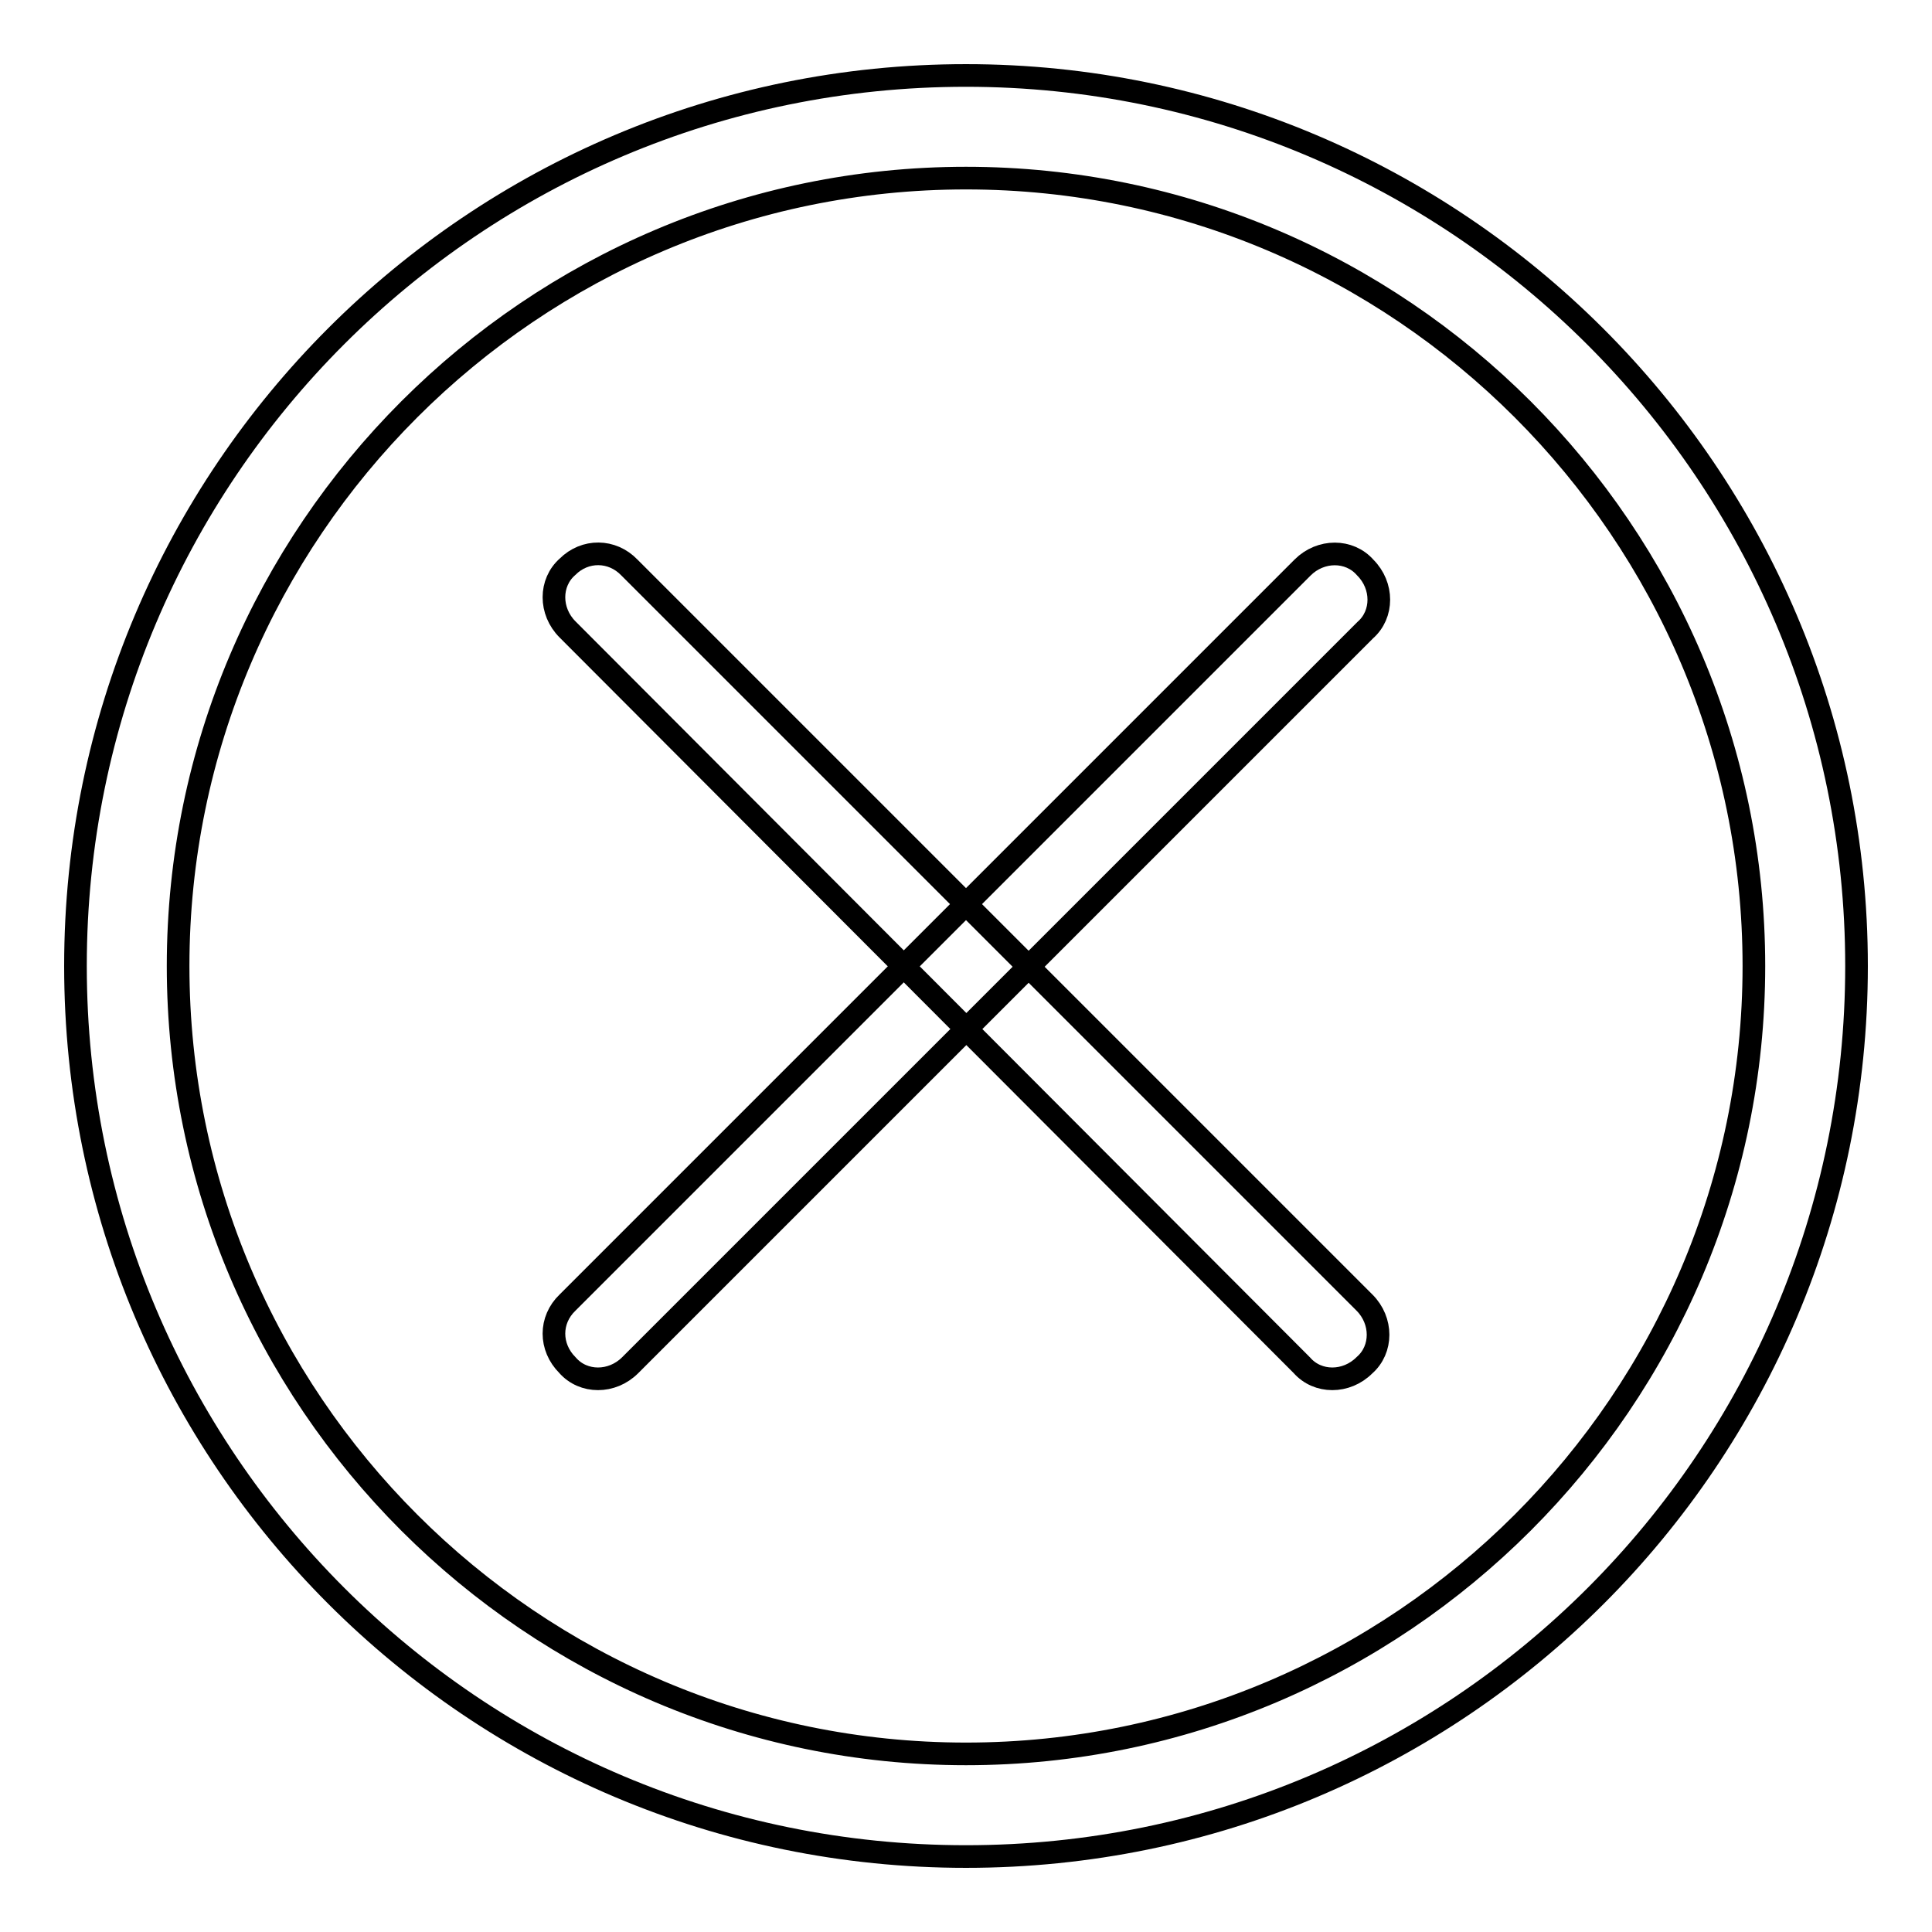
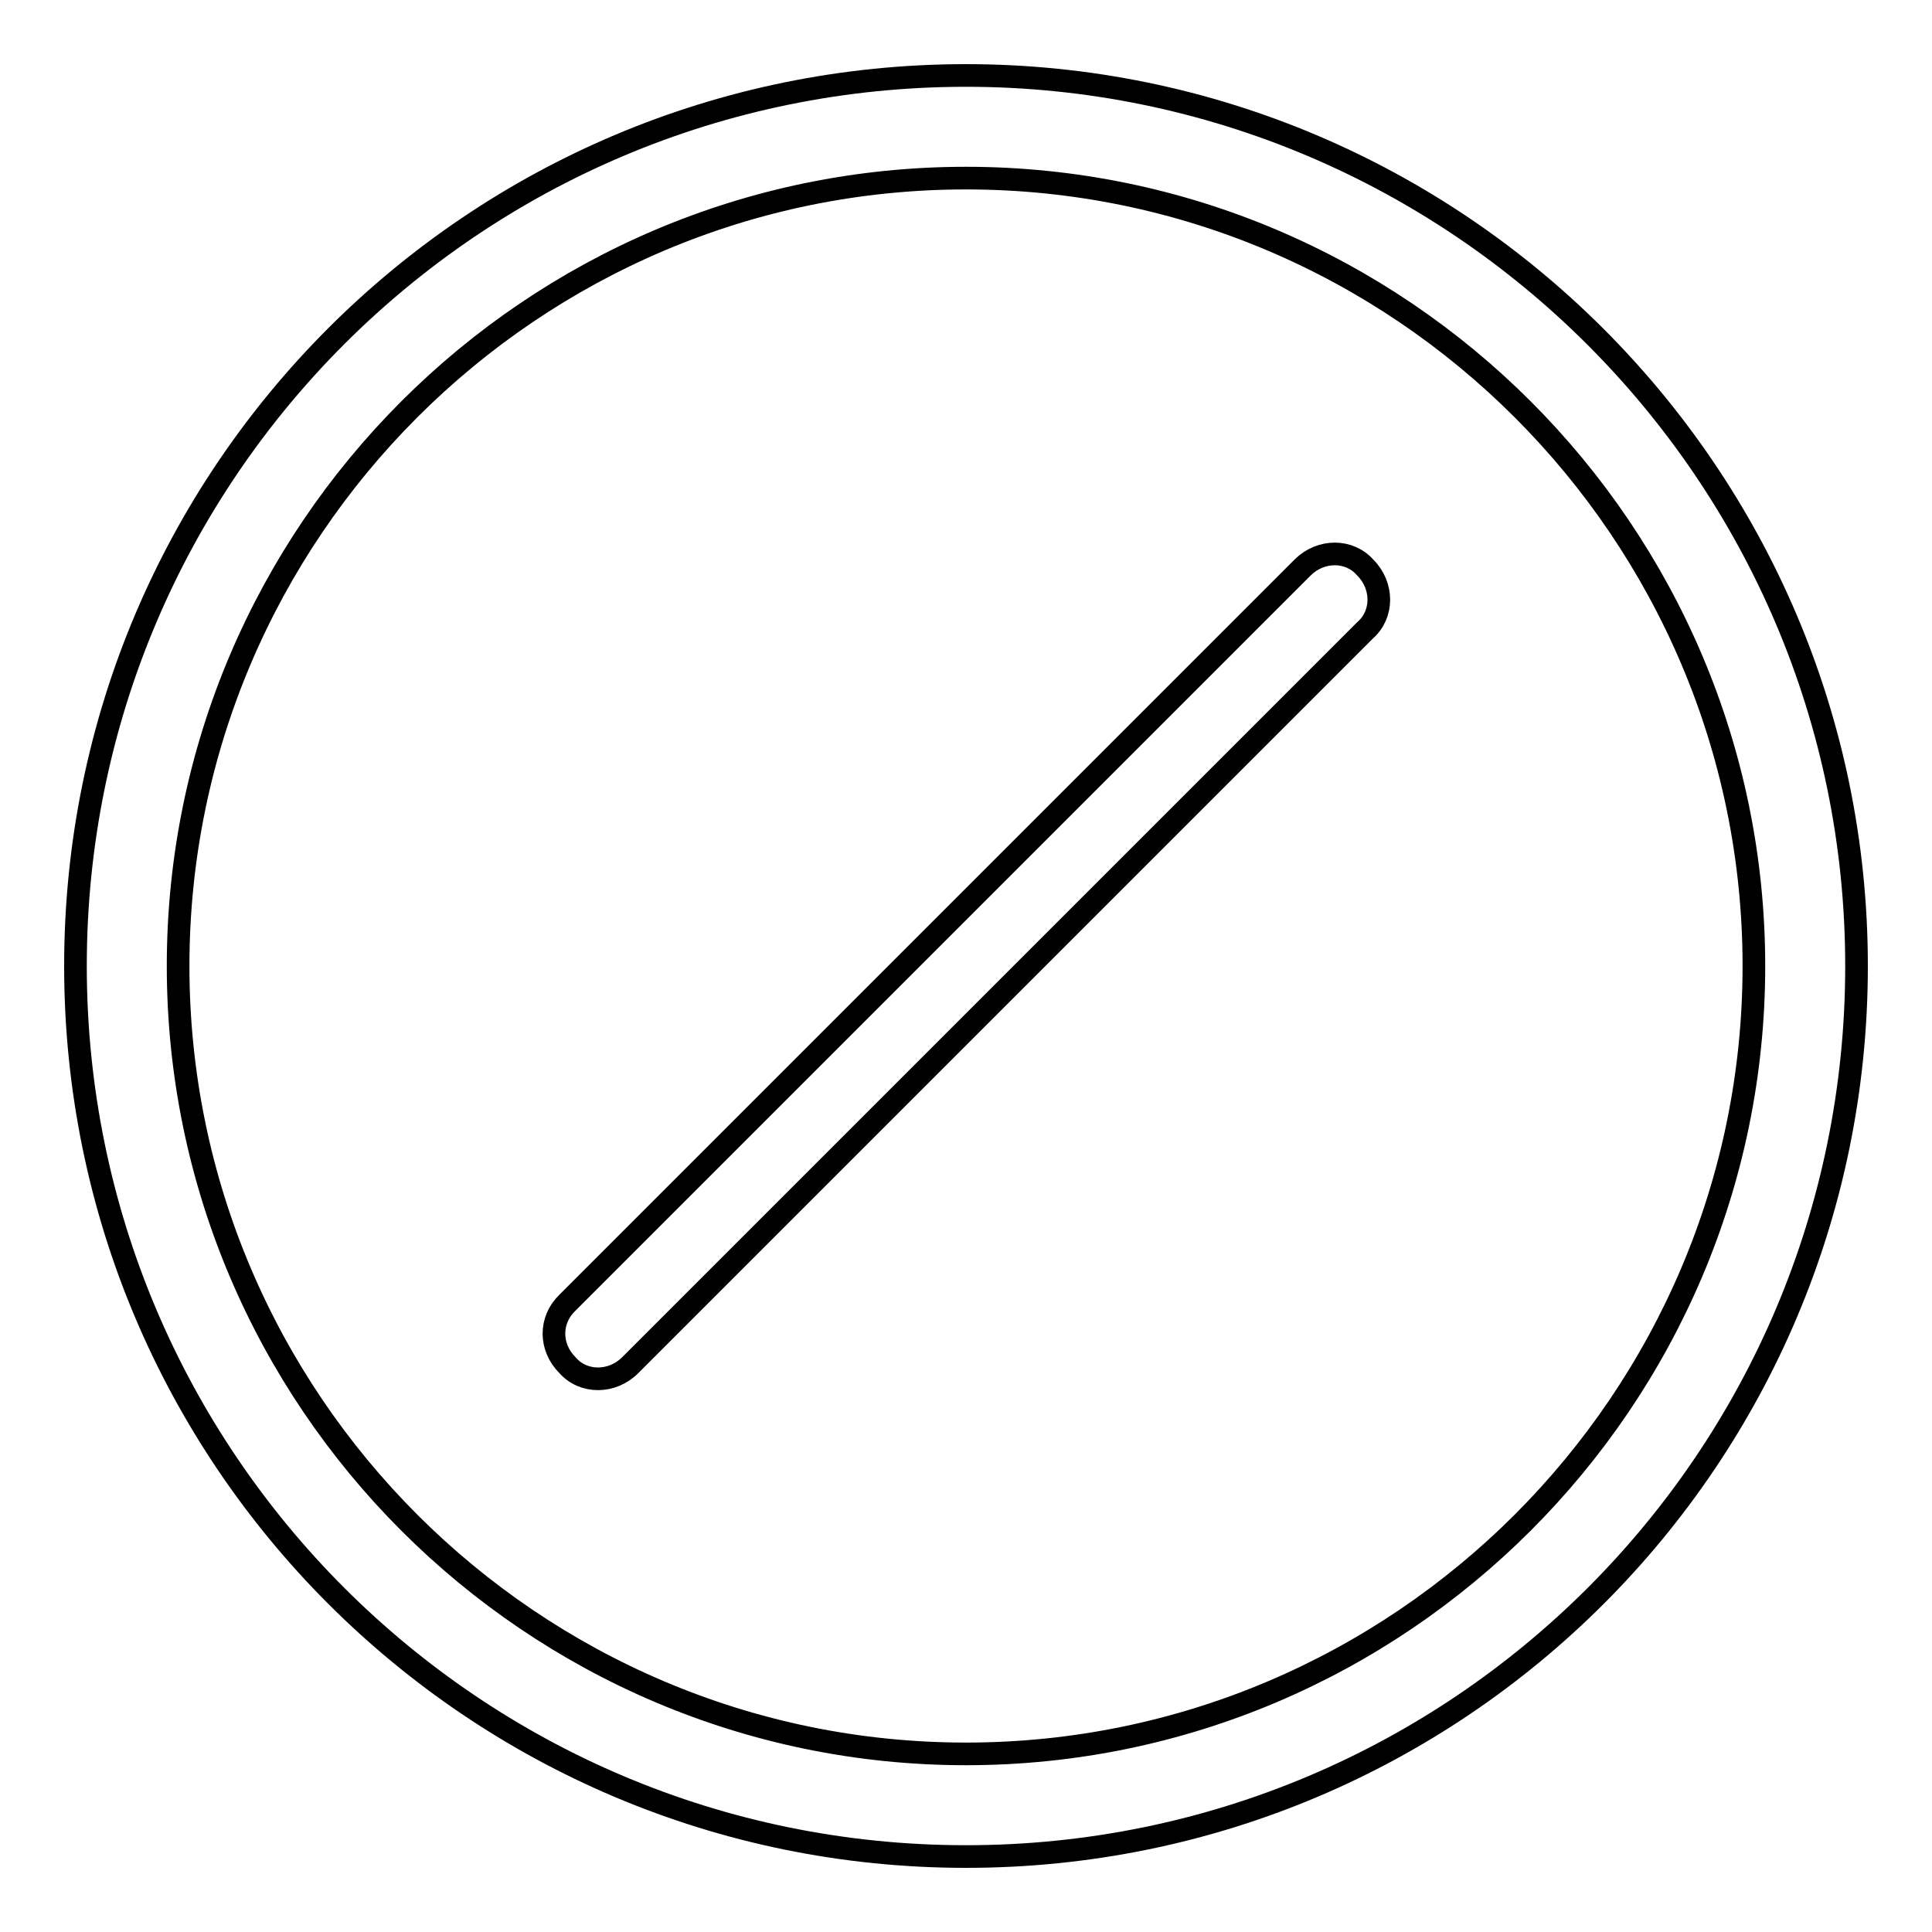
<svg xmlns="http://www.w3.org/2000/svg" version="1.1" x="0px" y="0px" viewBox="0 0 256 256" enable-background="new 0 0 256 256" xml:space="preserve">
  <g>
    <g>
      <path stroke-width="3" fill-opacity="0" stroke="#000000" d="M128,10C62.8,10,10,62.8,10,128c0,65.2,52.8,118,118,118c65.2,0,118-52.8,118-118C246,62.8,192.9,10,128,10z M128,232.4c-57.5,0-104.4-46.9-104.4-104.4C23.6,70.5,70.5,23.6,128,23.6c57.5,0,104.4,46.9,104.4,104.4C232.4,185.5,185.5,232.4,128,232.4z" />
      <path stroke-width="3" fill-opacity="0" stroke="#000000" d="M75.2,172.6l97.4-97.4c2.4-2.4,6.2-2.4,8.3,0l0,0c2.4,2.4,2.4,6.2,0,8.3l-97.4,97.4c-2.4,2.4-6.2,2.4-8.3,0l0,0C72.8,178.5,72.8,174.9,75.2,172.6z" />
-       <path stroke-width="3" fill-opacity="0" stroke="#000000" d="M83.4,75.2l97.4,97.4c2.4,2.4,2.4,6.2,0,8.3l0,0c-2.4,2.4-6.2,2.4-8.3,0L75.2,83.4c-2.4-2.4-2.4-6.2,0-8.3l0,0C77.5,72.8,81.1,72.8,83.4,75.2z" />
    </g>
  </g>
</svg>